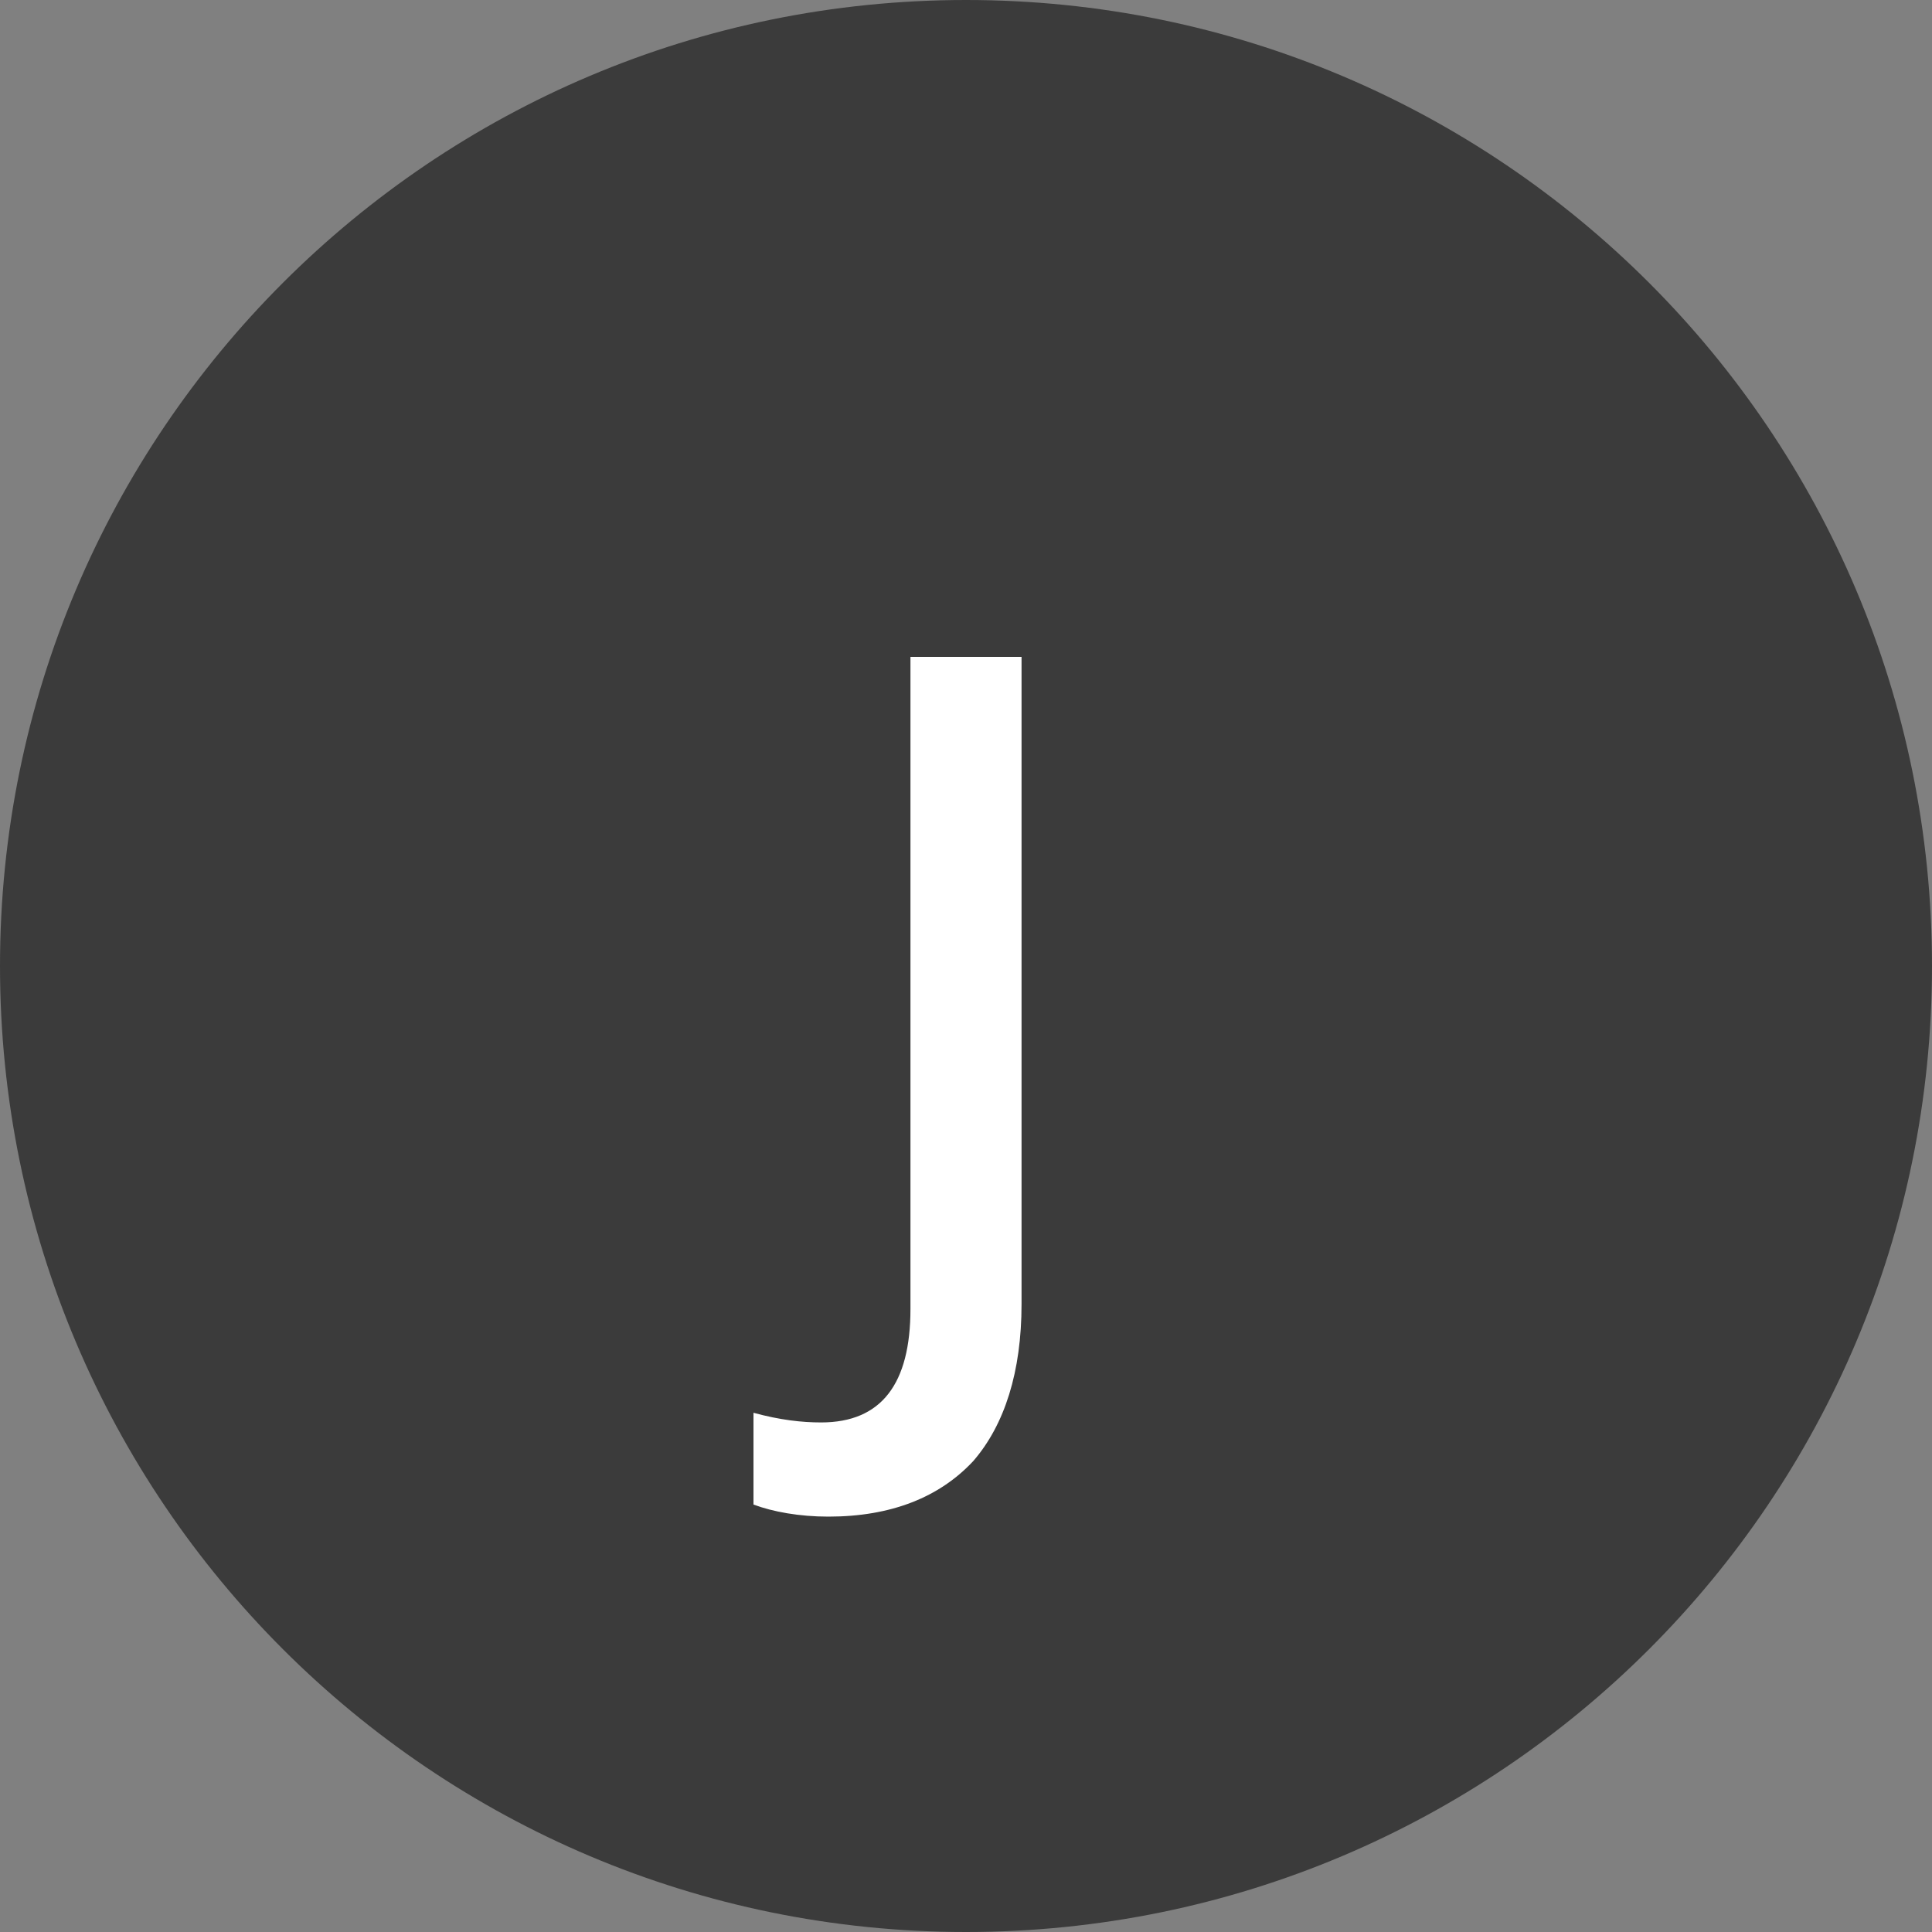
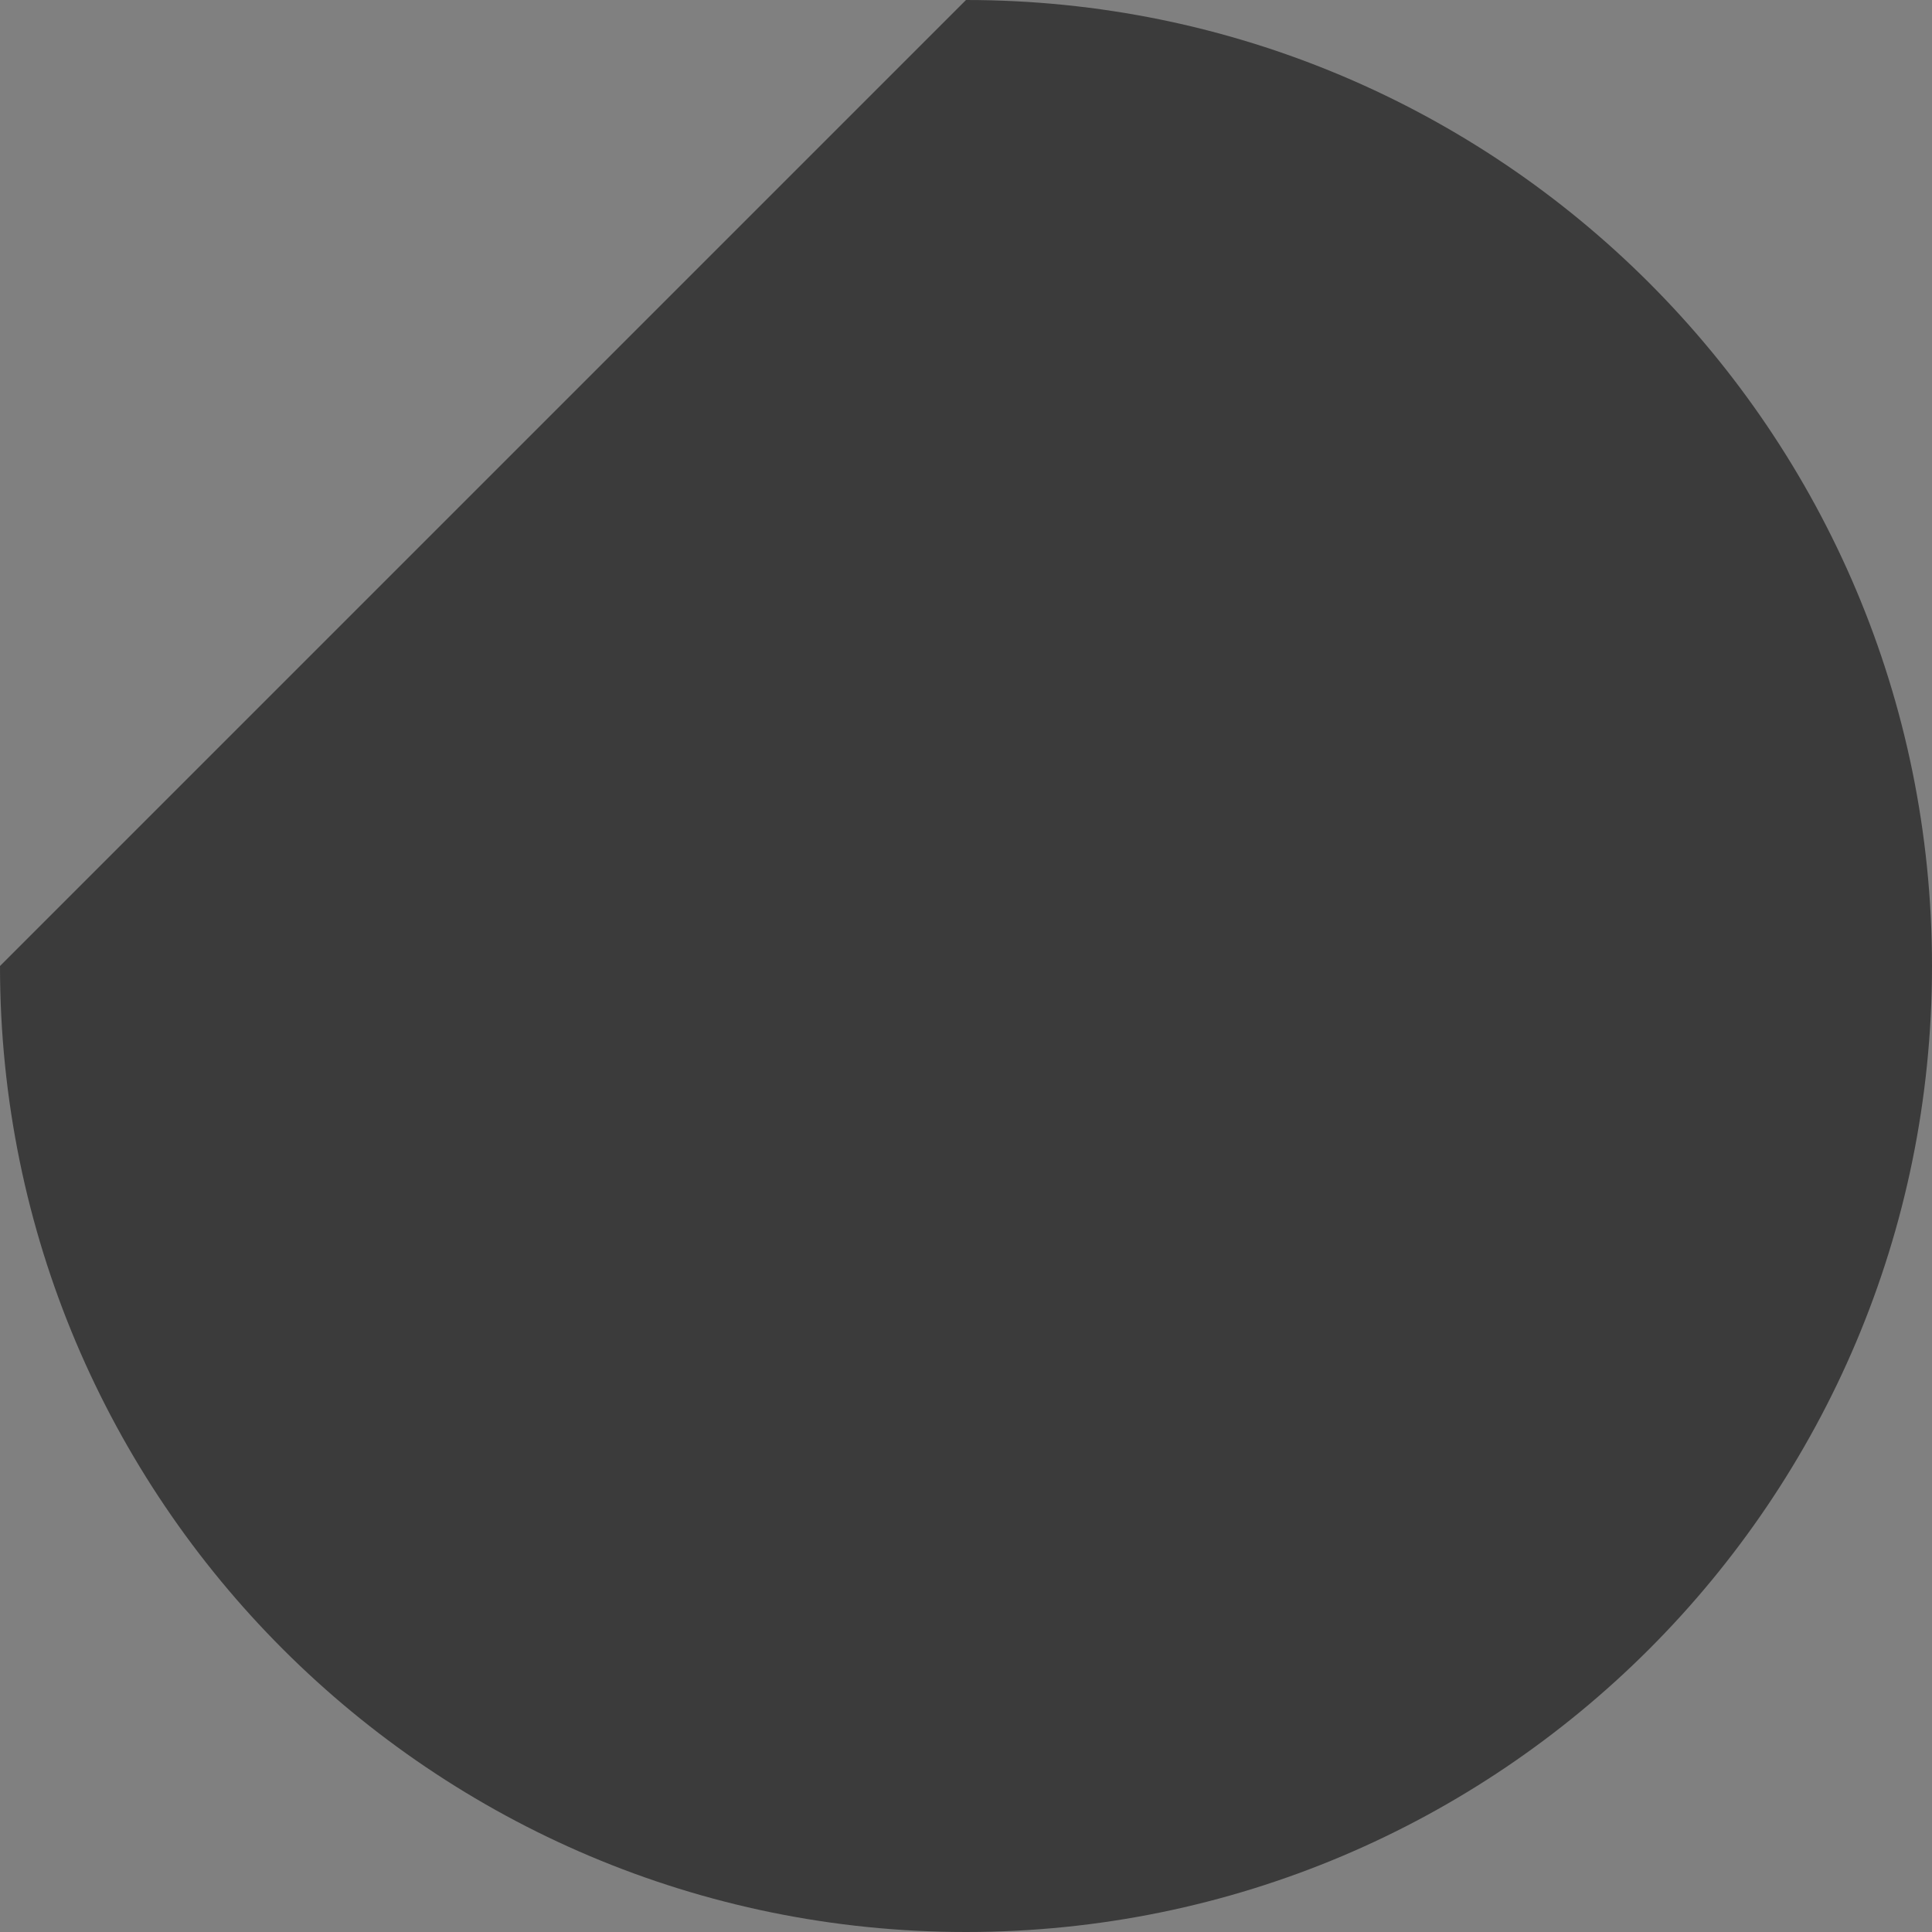
<svg xmlns="http://www.w3.org/2000/svg" version="1.1" id="Livello_1" x="0px" y="0px" viewBox="0 0 80 80" style="enable-background:new 0 0 80 80;" xml:space="preserve">
  <rect x="0" y="0" width="80" height="80" fill="#808080" stroke="none" />
  <style type="text/css">
	.st0{fill:#3B3B3B;}
	.st1{enable-background:new    ;}
	.st2{fill:#FFFFFF;}
</style>
  <g id="Raggruppa_813" transform="translate(14079 21037)">
-     <path id="Tracciato_1066" class="st0" d="M-14039-21037c22.1,0,40,17.9,40,40s-17.9,40-40,40s-40-17.9-40-40   S-14061.1-21037-14039-21037z" />
+     <path id="Tracciato_1066" class="st0" d="M-14039-21037c22.1,0,40,17.9,40,40s-17.9,40-40,40s-40-17.9-40-40   z" />
    <g class="st1">
-       <path class="st2" d="M-14044.7-20974.2c-1.2,0-2.3-0.2-3.1-0.5v-3.8c1.1,0.3,2,0.4,2.8,0.4c2.5,0,3.7-1.6,3.7-4.7v-27h4.6v26.8    c0,2.8-0.7,5-2,6.5C-14040.1-20975-14042.1-20974.2-14044.7-20974.2z" />
-     </g>
+       </g>
  </g>
</svg>